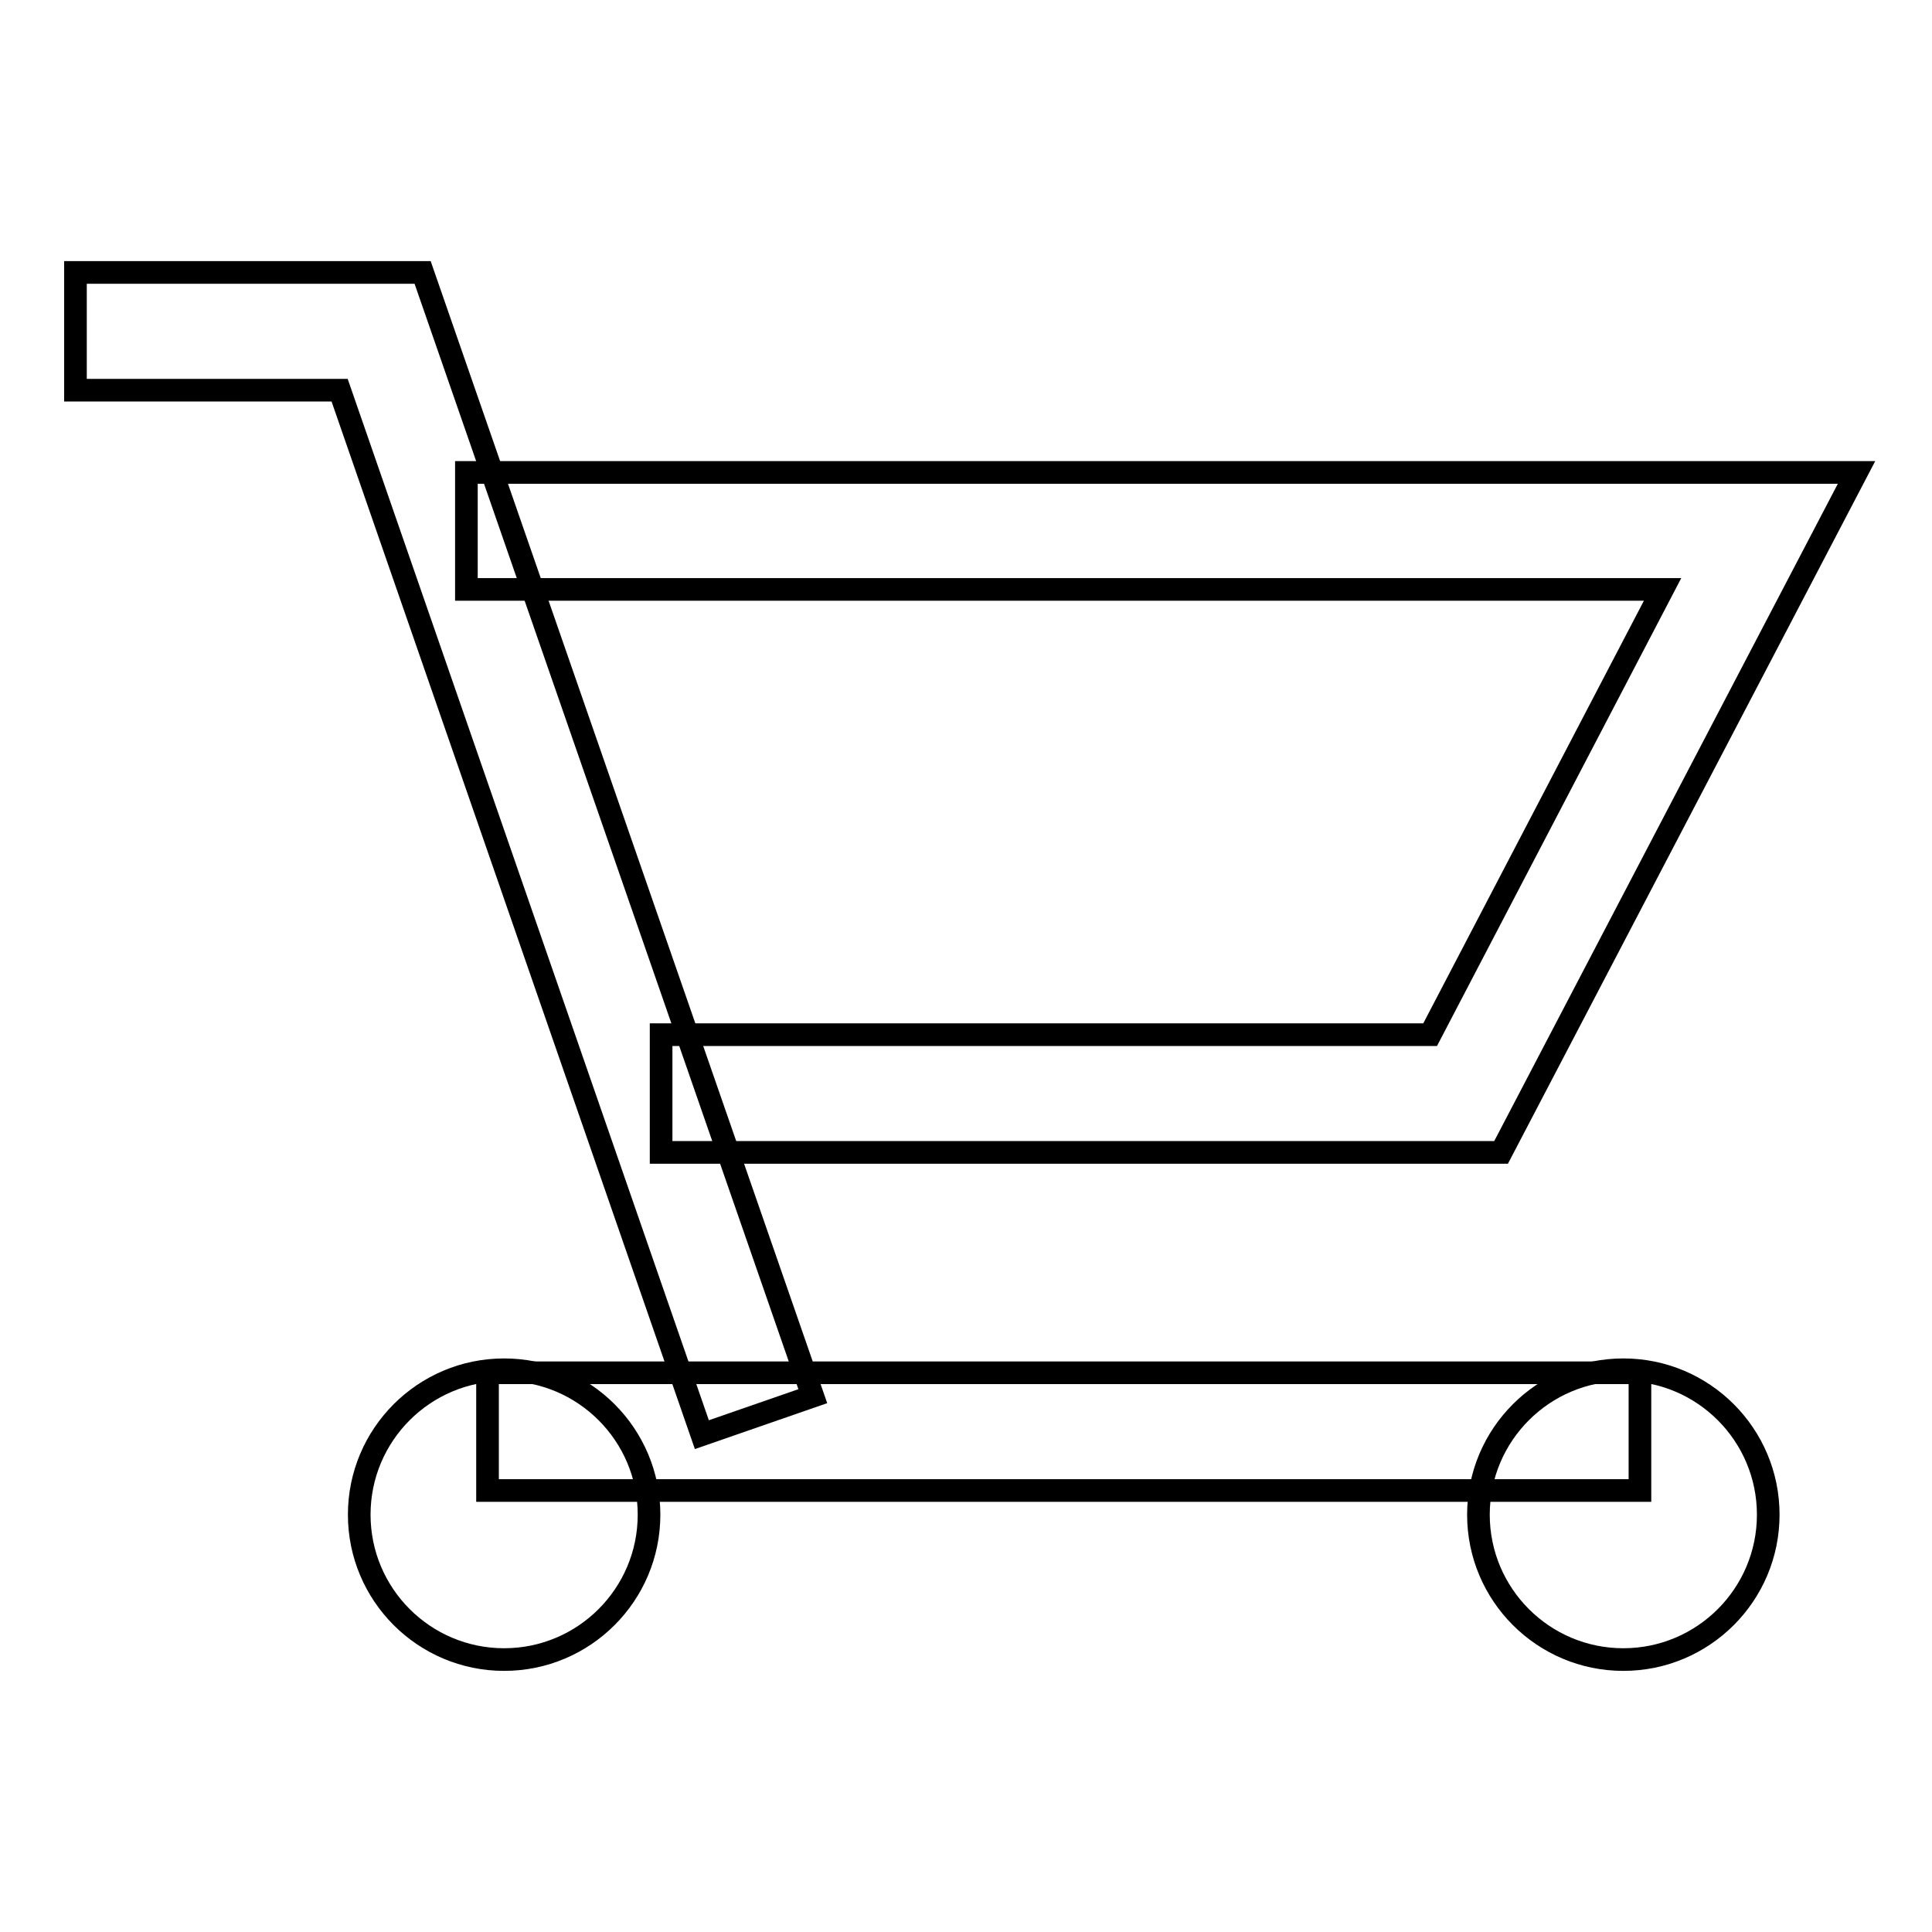
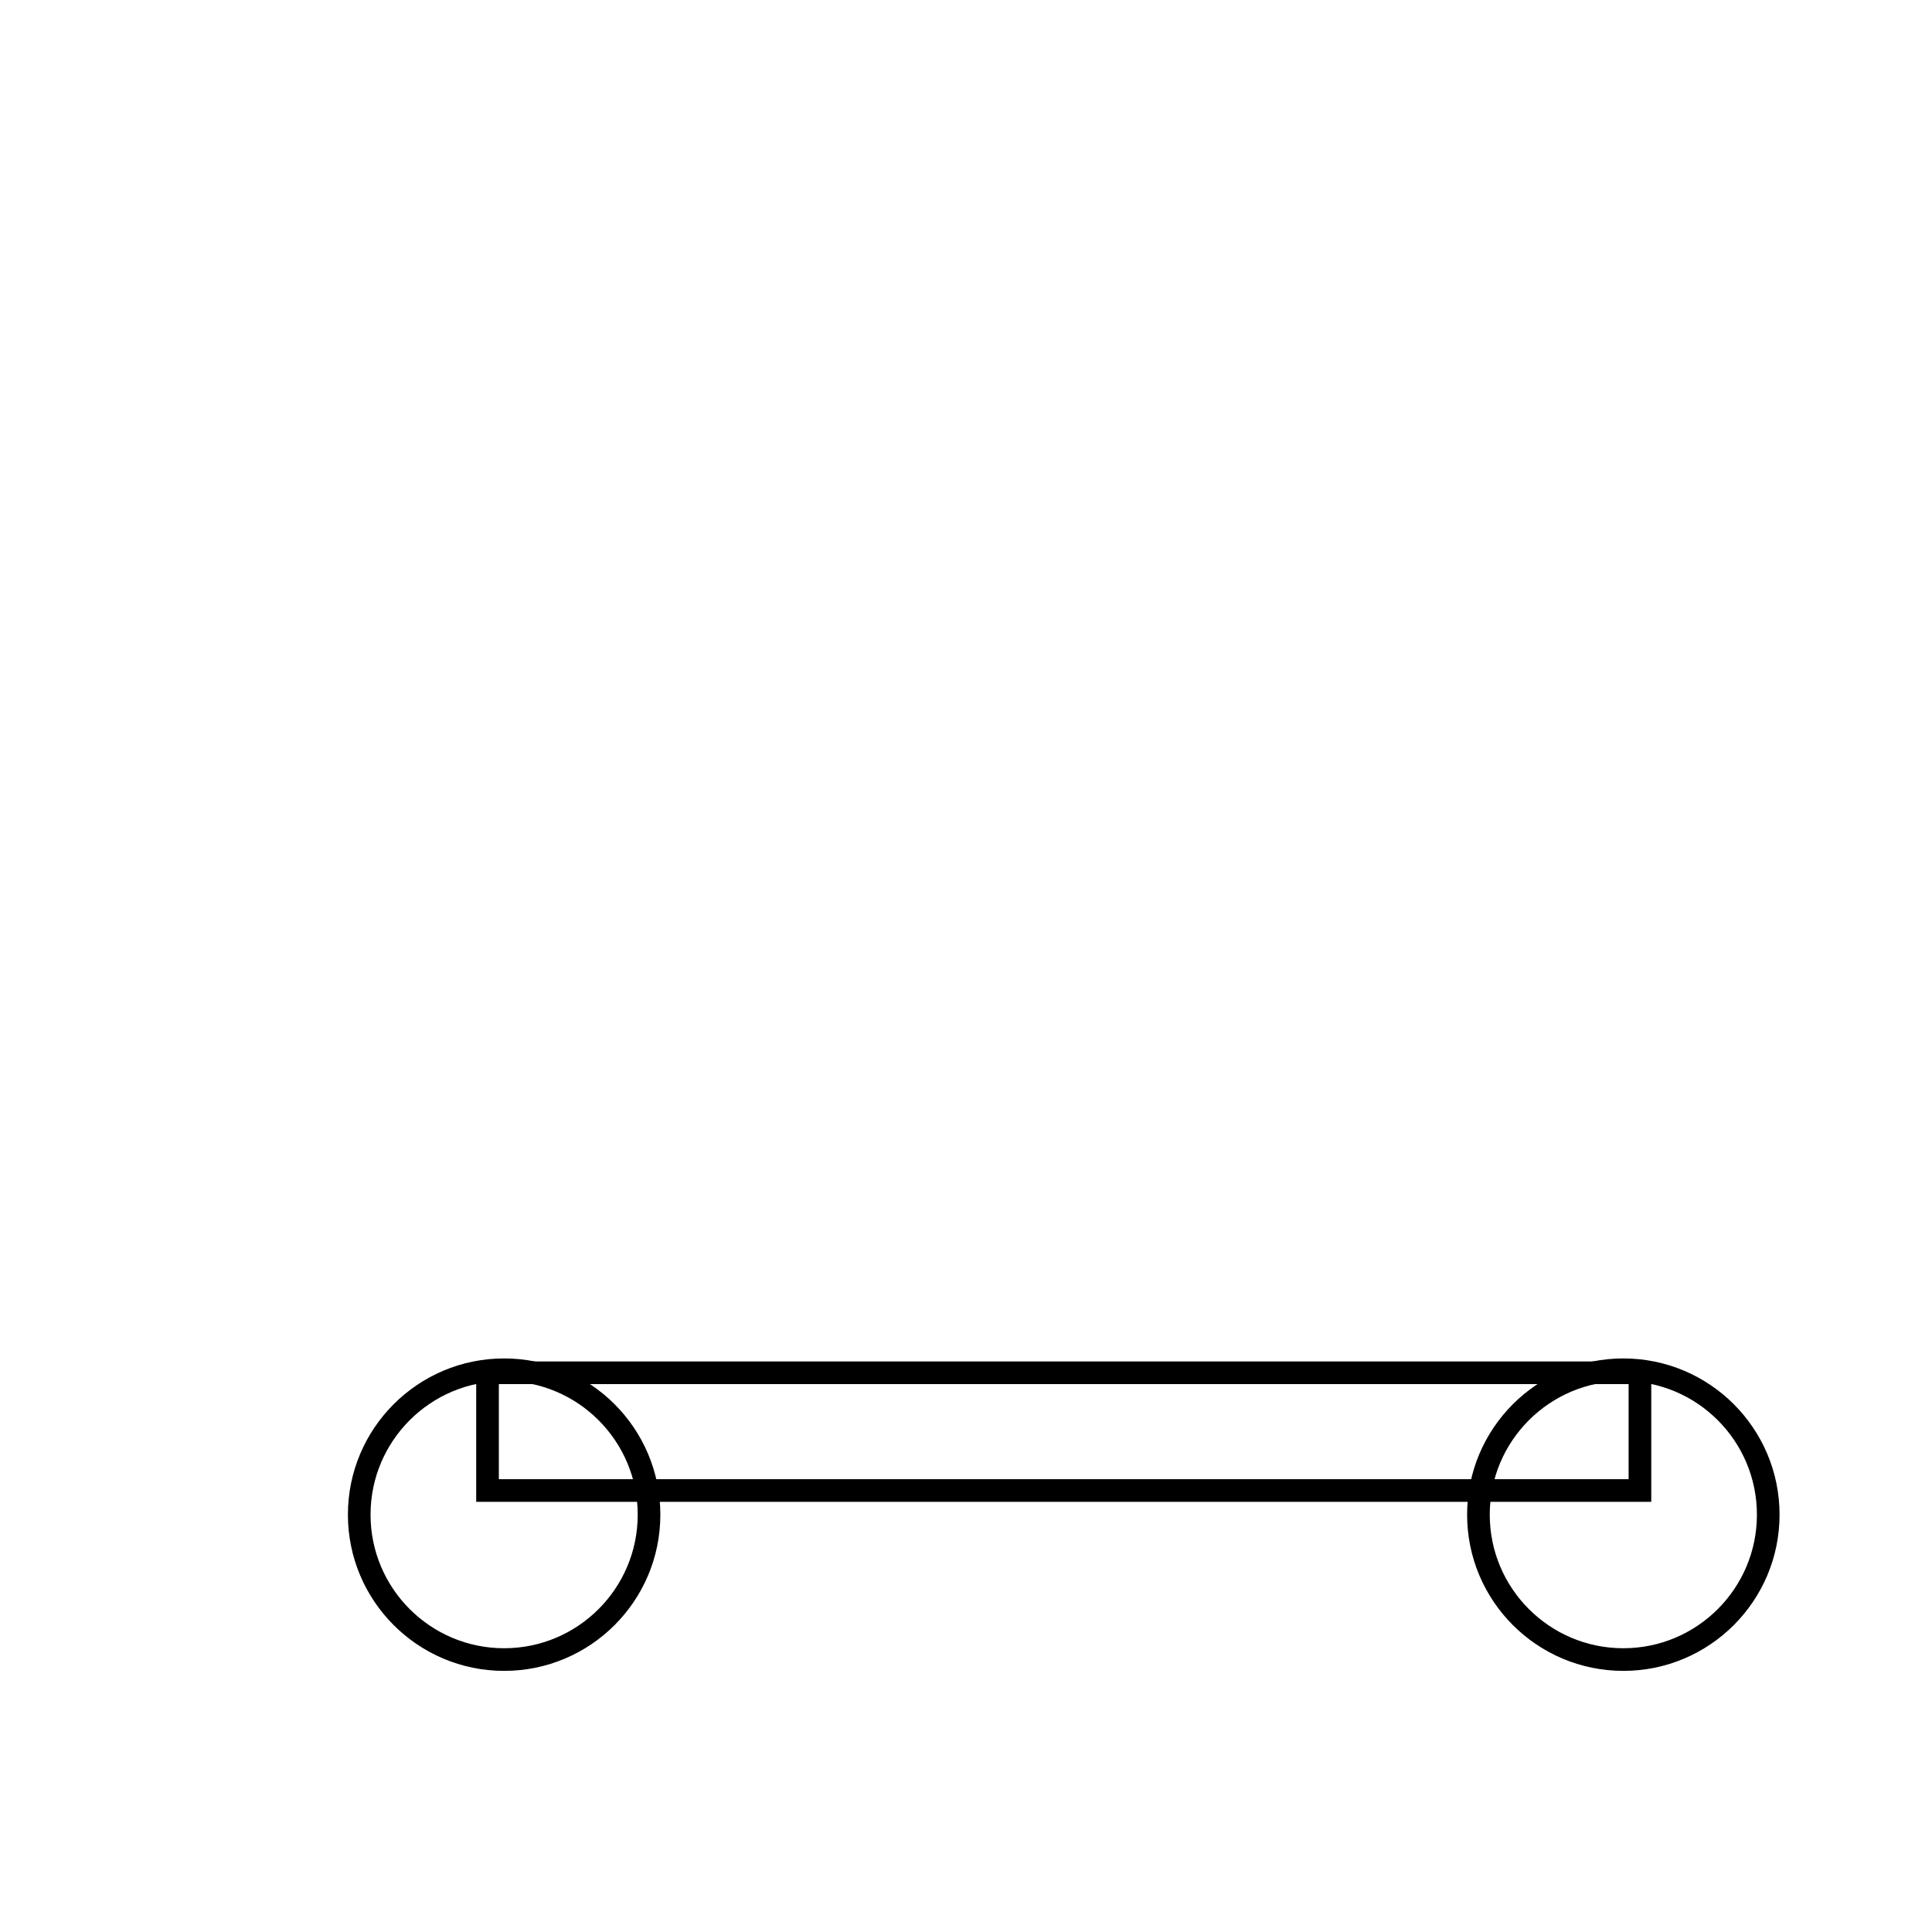
<svg xmlns="http://www.w3.org/2000/svg" version="1.1" x="0px" y="0px" viewBox="0 0 256 256" enable-background="new 0 0 256 256" xml:space="preserve">
  <g>
    <g>
-       <path stroke-width="3" fill-opacity="0" stroke="#000000" d="M93,190.1L45,51.7H10V36.1h46L107.7,185L93,190.1z" />
-       <path stroke-width="3" fill-opacity="0" stroke="#000000" d="M198.9,152.7H87.6v-15.6h101.9l30.8-59H61.8V62.6H246L198.9,152.7z" />
      <path stroke-width="3" fill-opacity="0" stroke="#000000" d="M64.6,181.9h152.7v15.6H64.6V181.9L64.6,181.9z" />
      <path stroke-width="3" fill-opacity="0" stroke="#000000" d="M47.6,200.7c0-10.6,8.6-19.2,19.2-19.2c10.6,0,19.2,8.6,19.2,19.2s-8.6,19.2-19.2,19.2C56.2,219.9,47.6,211.3,47.6,200.7z" />
      <path stroke-width="3" fill-opacity="0" stroke="#000000" d="M195.9,200.7c0-10.6,8.6-19.2,19.2-19.2s19.2,8.6,19.2,19.2s-8.6,19.2-19.2,19.2C204.5,219.9,195.9,211.3,195.9,200.7z" />
    </g>
  </g>
</svg>